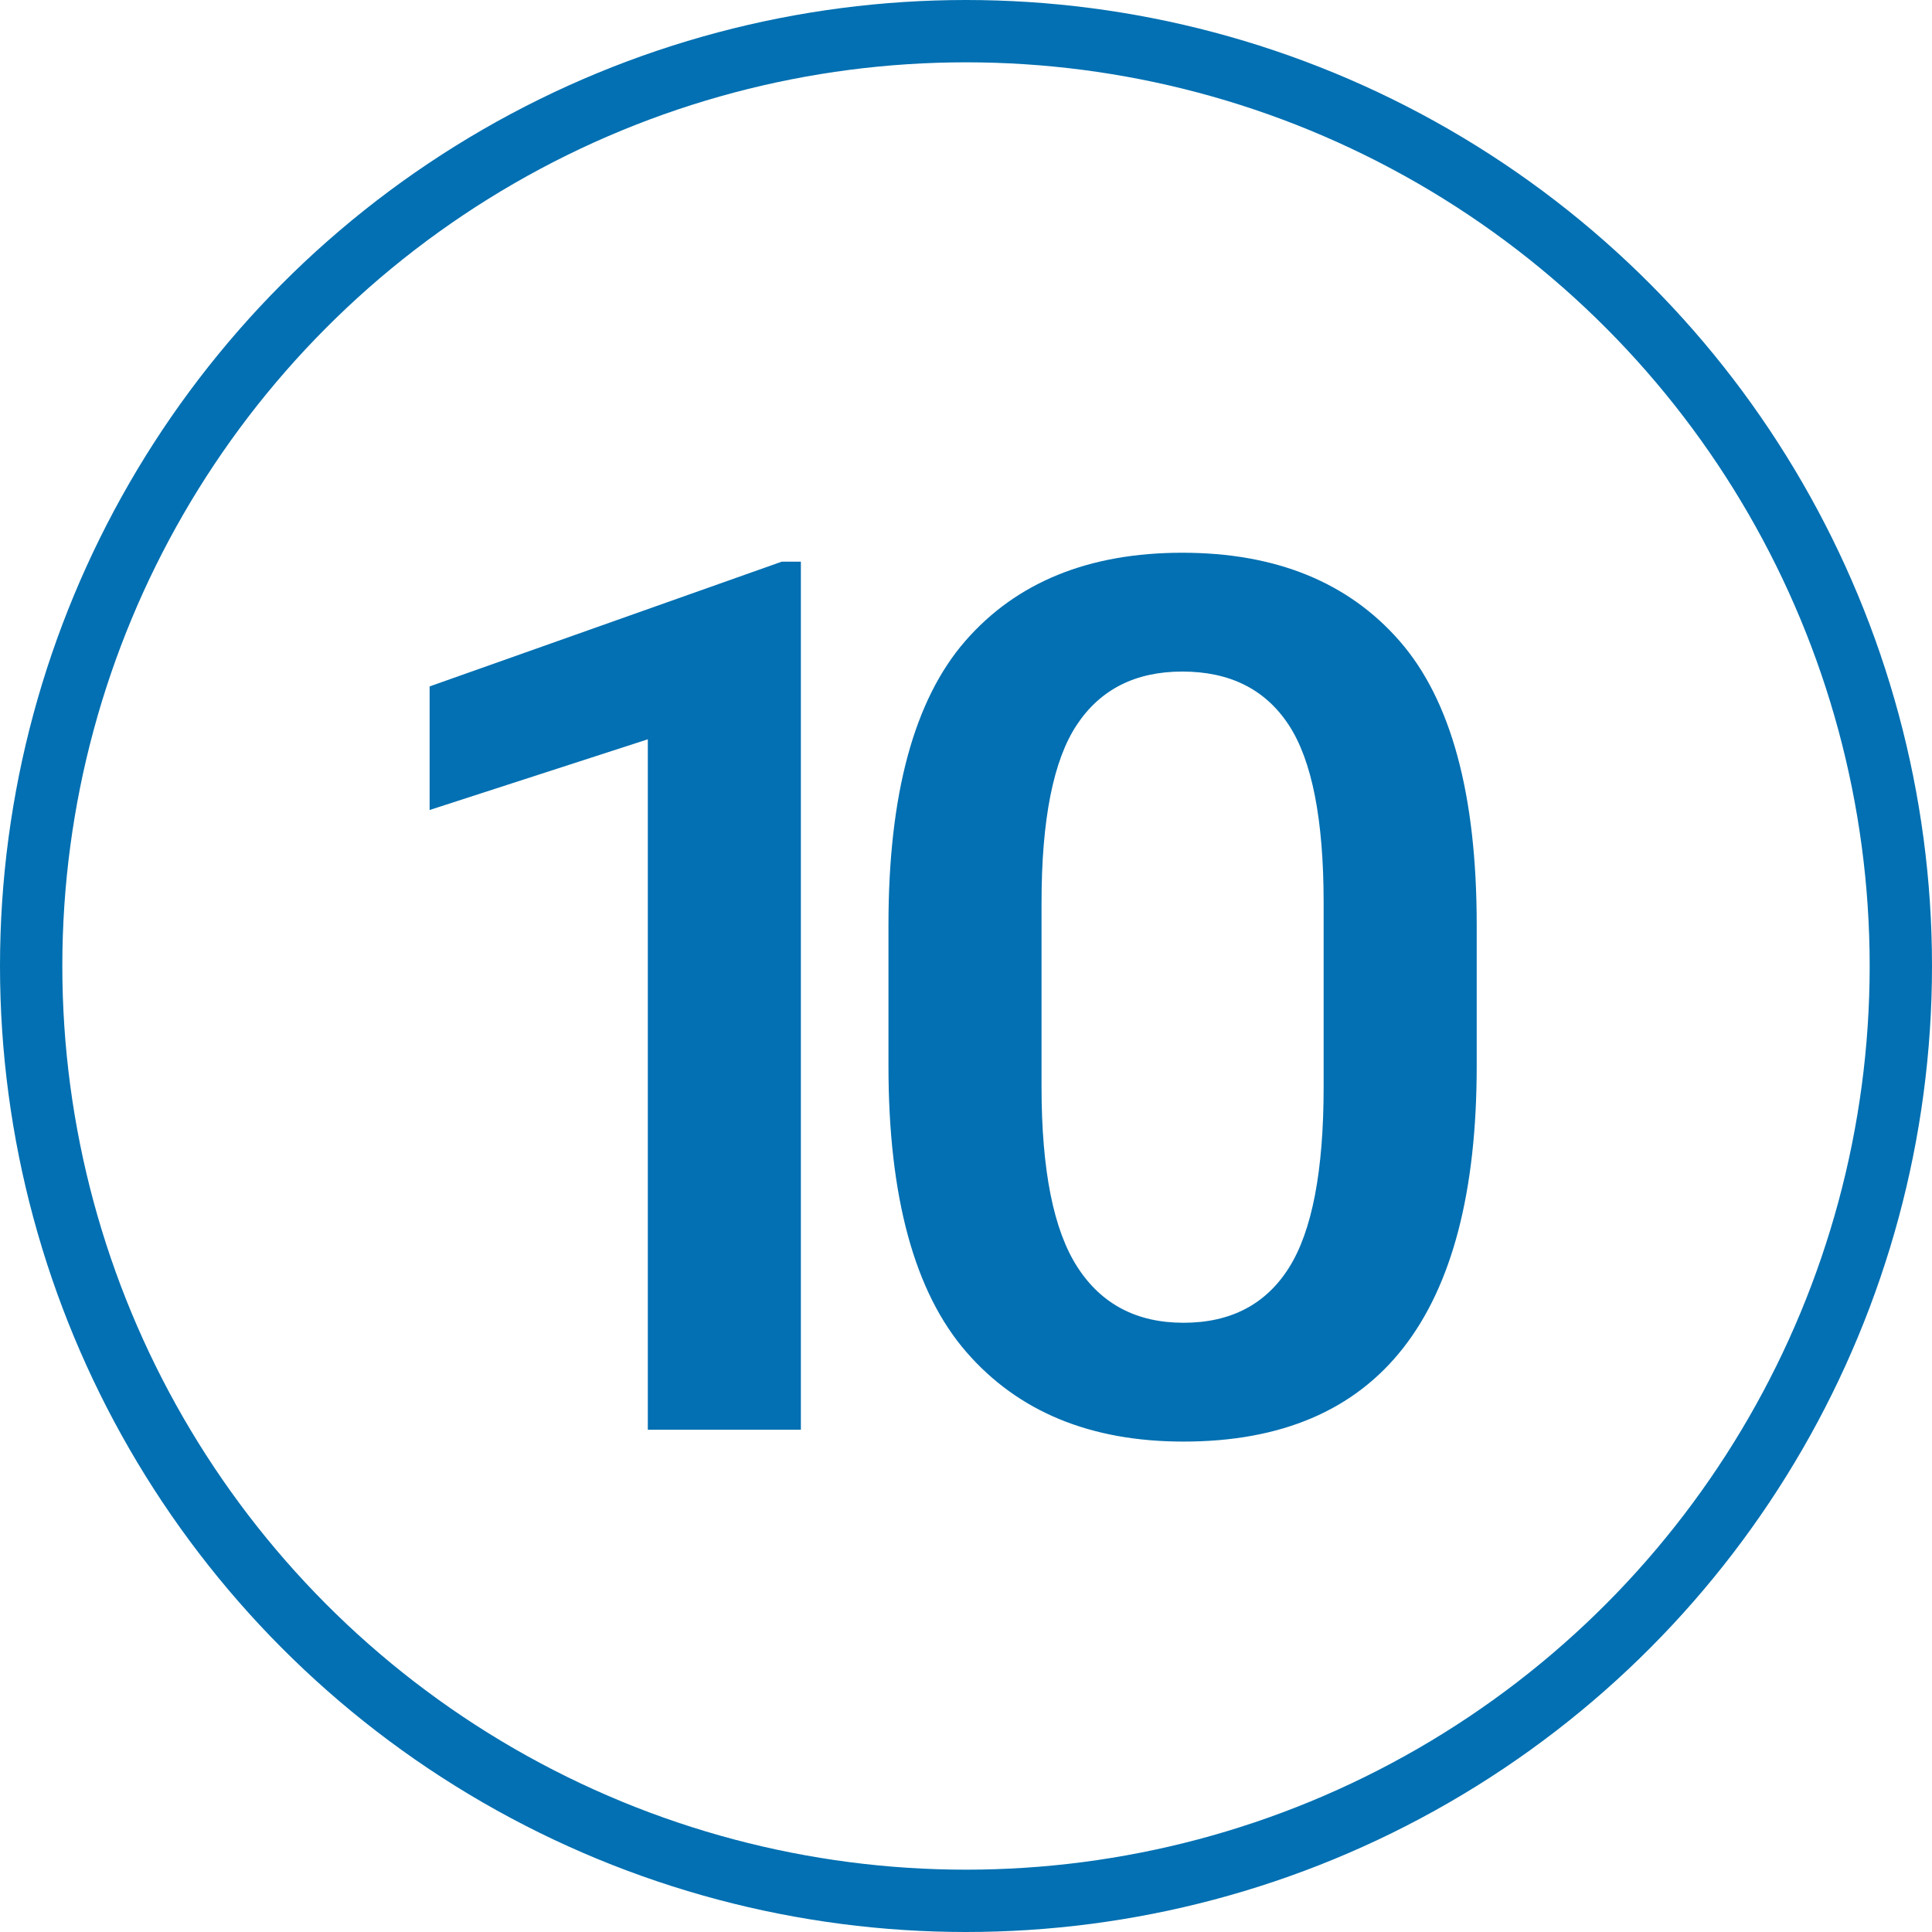
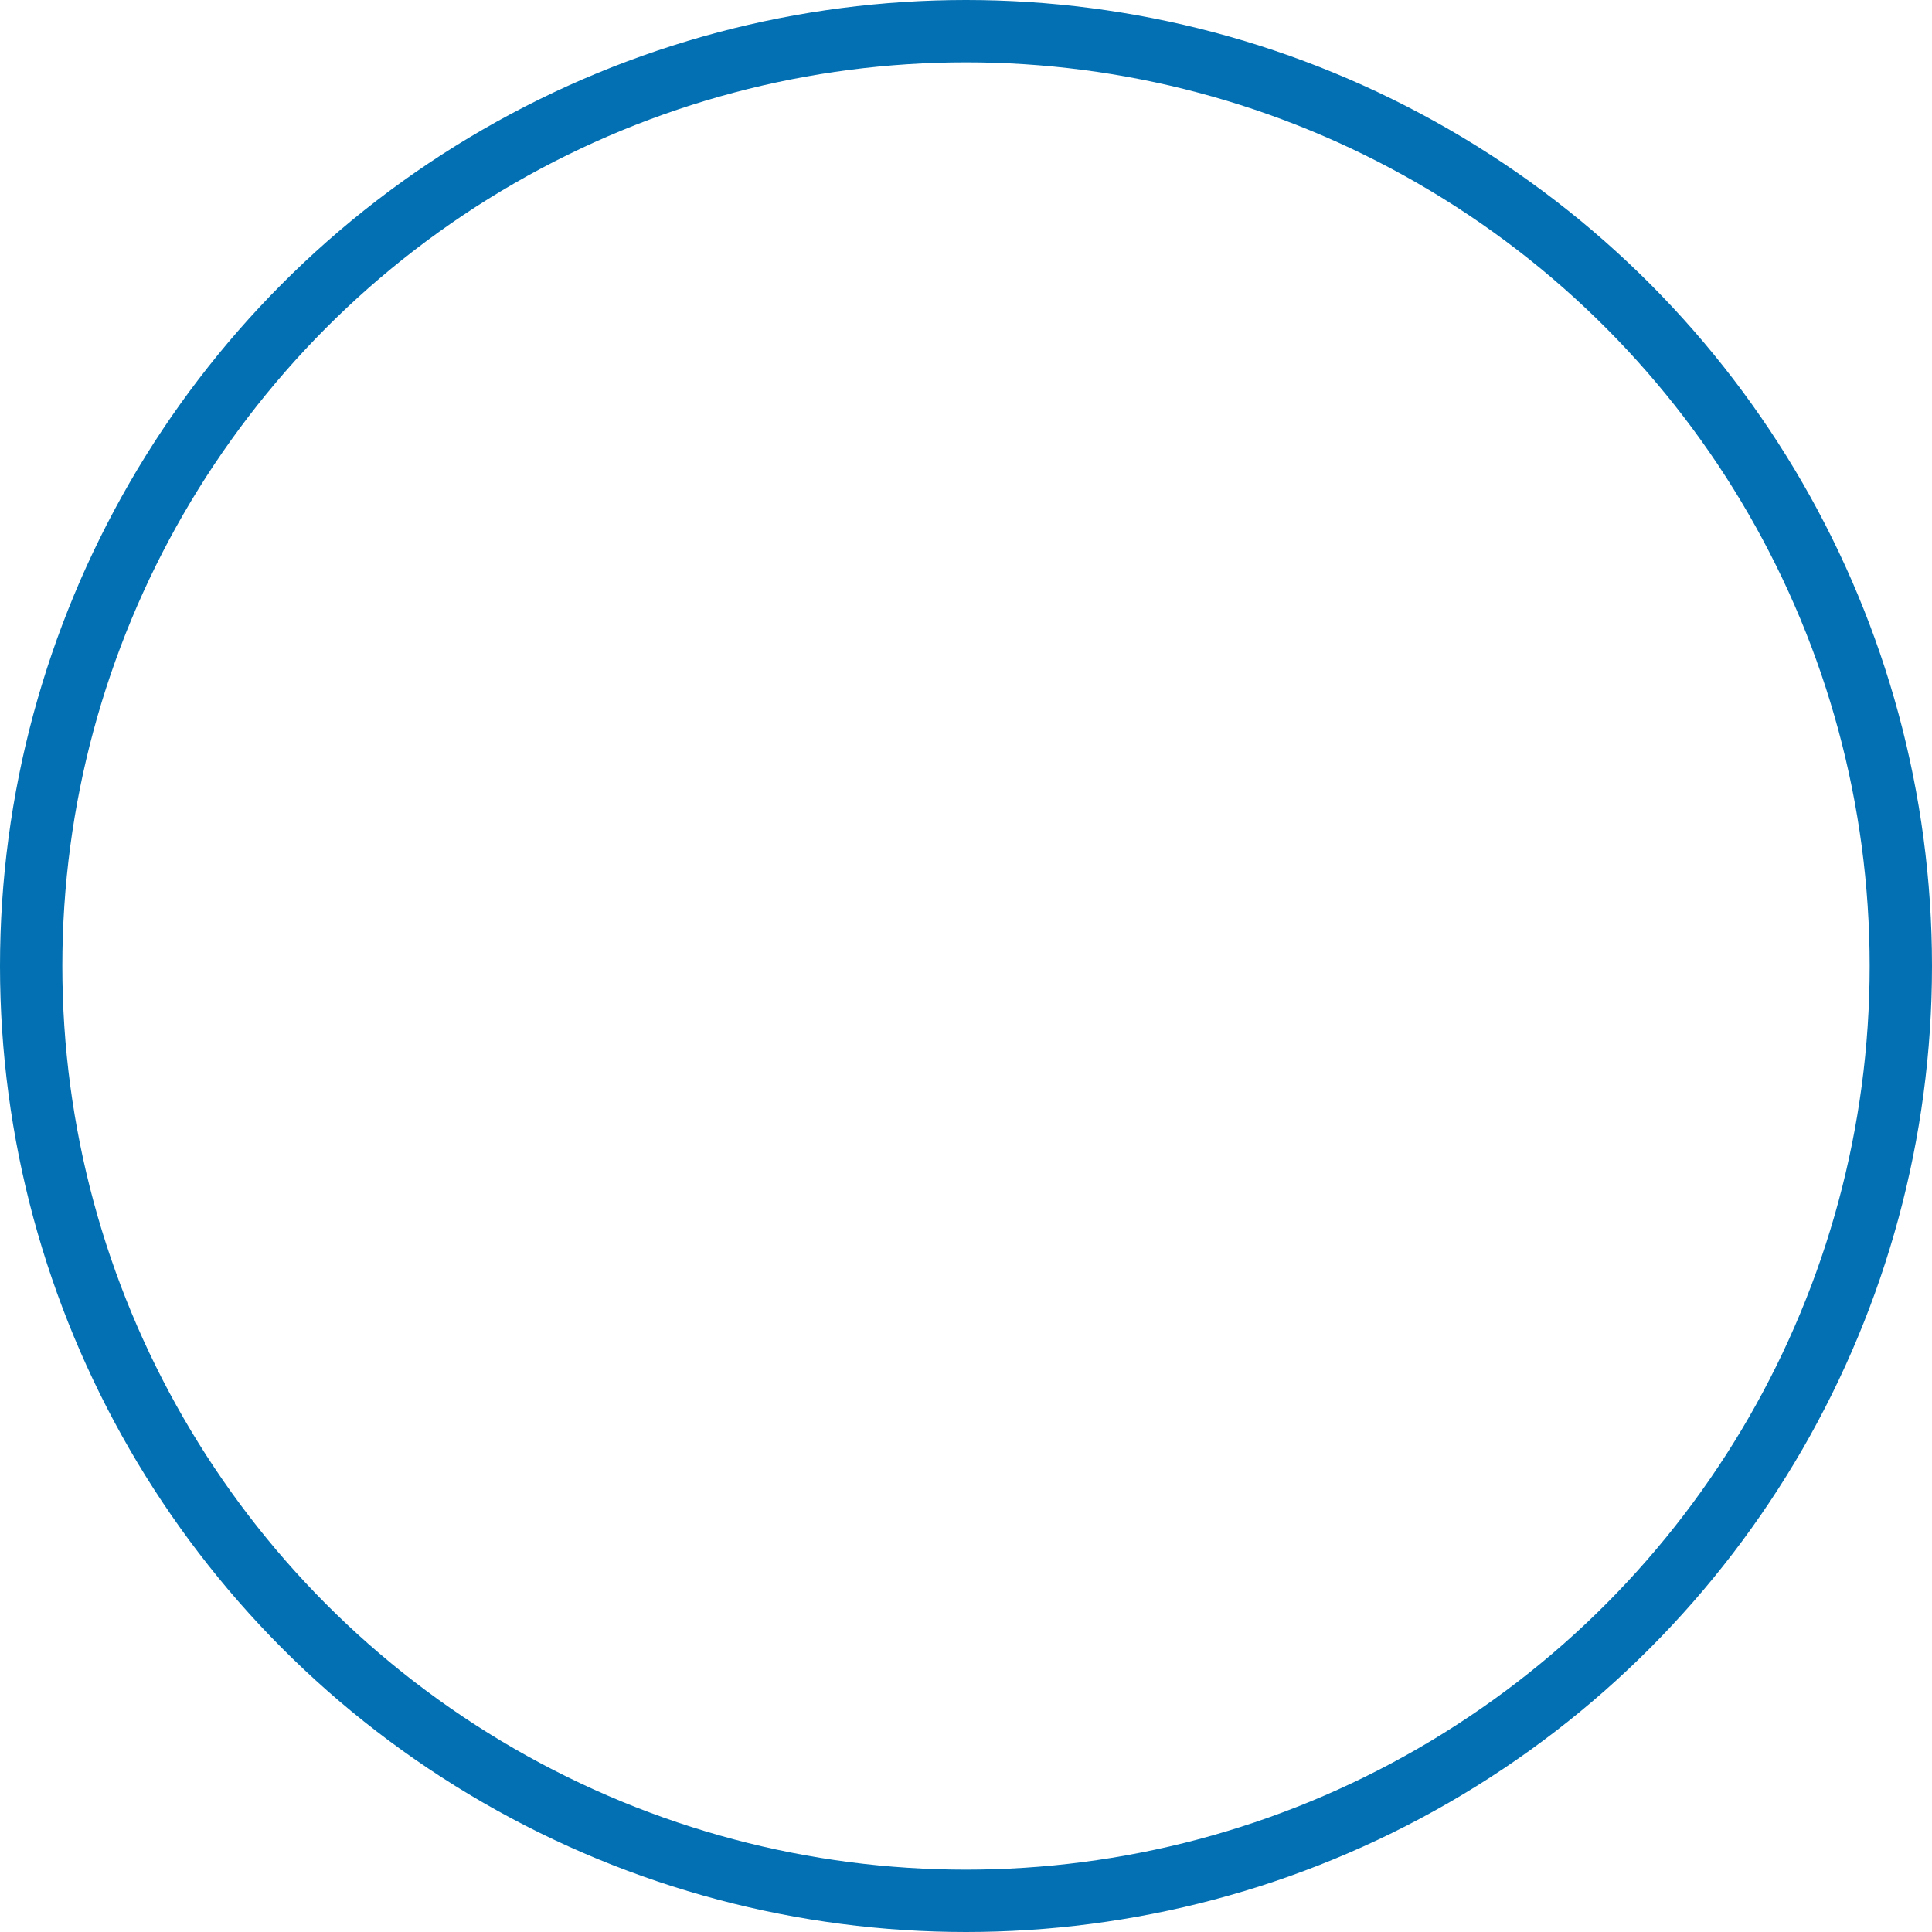
<svg xmlns="http://www.w3.org/2000/svg" width="62px" height="62px" viewBox="0 0 62 62" version="1.1">
  <title>AB17B198-A38F-45B2-909E-A9EAF56CA32D</title>
  <desc>Created with sketchtool.</desc>
  <defs />
  <g id="Desktop" stroke="none" stroke-width="1" fill="none" fill-rule="evenodd">
    <g id="azienda" transform="translate(-1069, -805)">
      <g id="Group-2" transform="translate(1070, 806)">
-         <path d="M19.789,44.881 L19.789,22.725 L12.787,24.994 L12.787,21.028 L24.089,17.024 L24.701,17.024 L24.701,44.881 L19.789,44.881 Z M46.389,33.212 C46.389,41.246 43.253,45.262 36.98,45.262 C33.995,45.262 31.671,44.303 30.007,42.383 C28.344,40.464 27.512,37.407 27.512,33.212 L27.512,28.674 C27.512,24.492 28.334,21.457 29.978,19.569 C31.622,17.682 33.942,16.738 36.941,16.738 C39.939,16.738 42.263,17.682 43.913,19.569 C45.564,21.457 46.389,24.492 46.389,28.674 L46.389,33.212 Z M41.477,27.968 C41.477,25.299 41.103,23.395 40.353,22.258 C39.603,21.12 38.466,20.551 36.941,20.551 C35.442,20.551 34.314,21.12 33.558,22.258 C32.802,23.395 32.424,25.299 32.424,27.968 L32.424,33.879 C32.424,36.549 32.808,38.478 33.578,39.666 C34.347,40.855 35.481,41.449 36.98,41.449 C38.492,41.449 39.62,40.861 40.363,39.685 C41.106,38.509 41.477,36.574 41.477,33.879 L41.477,27.968 Z" id="10" fill="#0270B2" />
        <circle id="Oval" stroke="#0270B2" stroke-width="2" fill-rule="nonzero" cx="30" cy="30" r="30" />
      </g>
    </g>
  </g>
</svg>